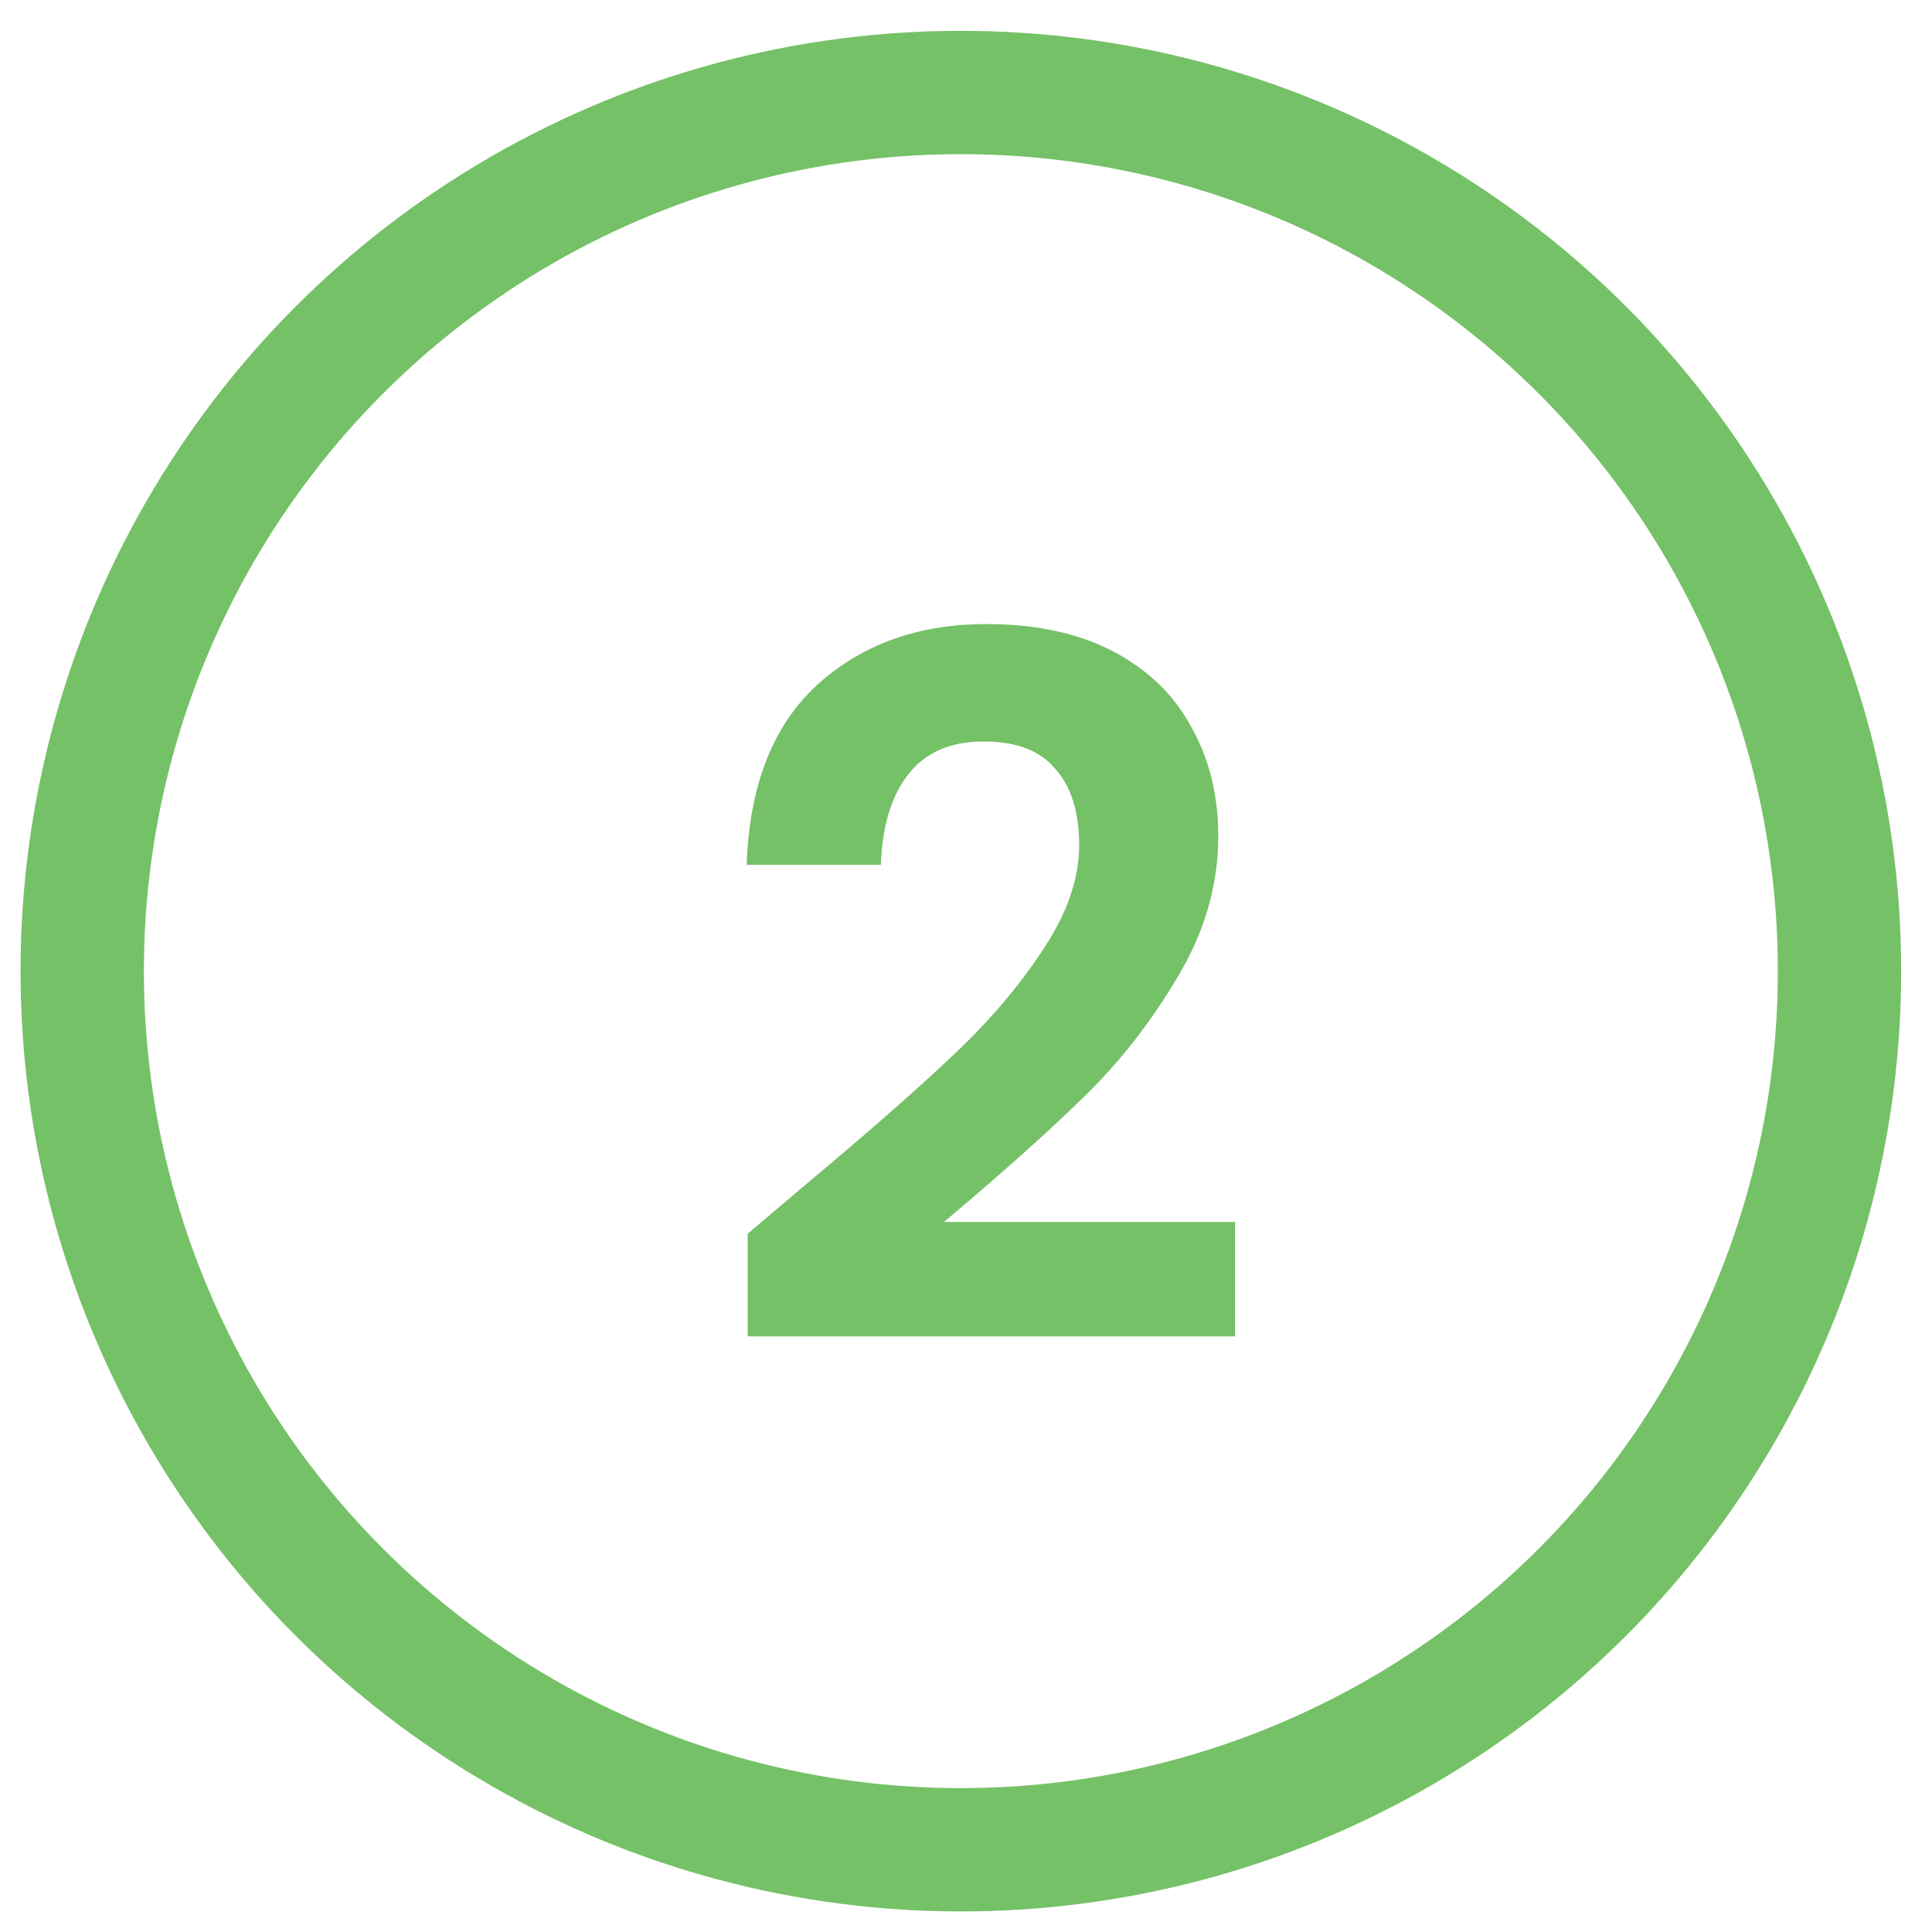
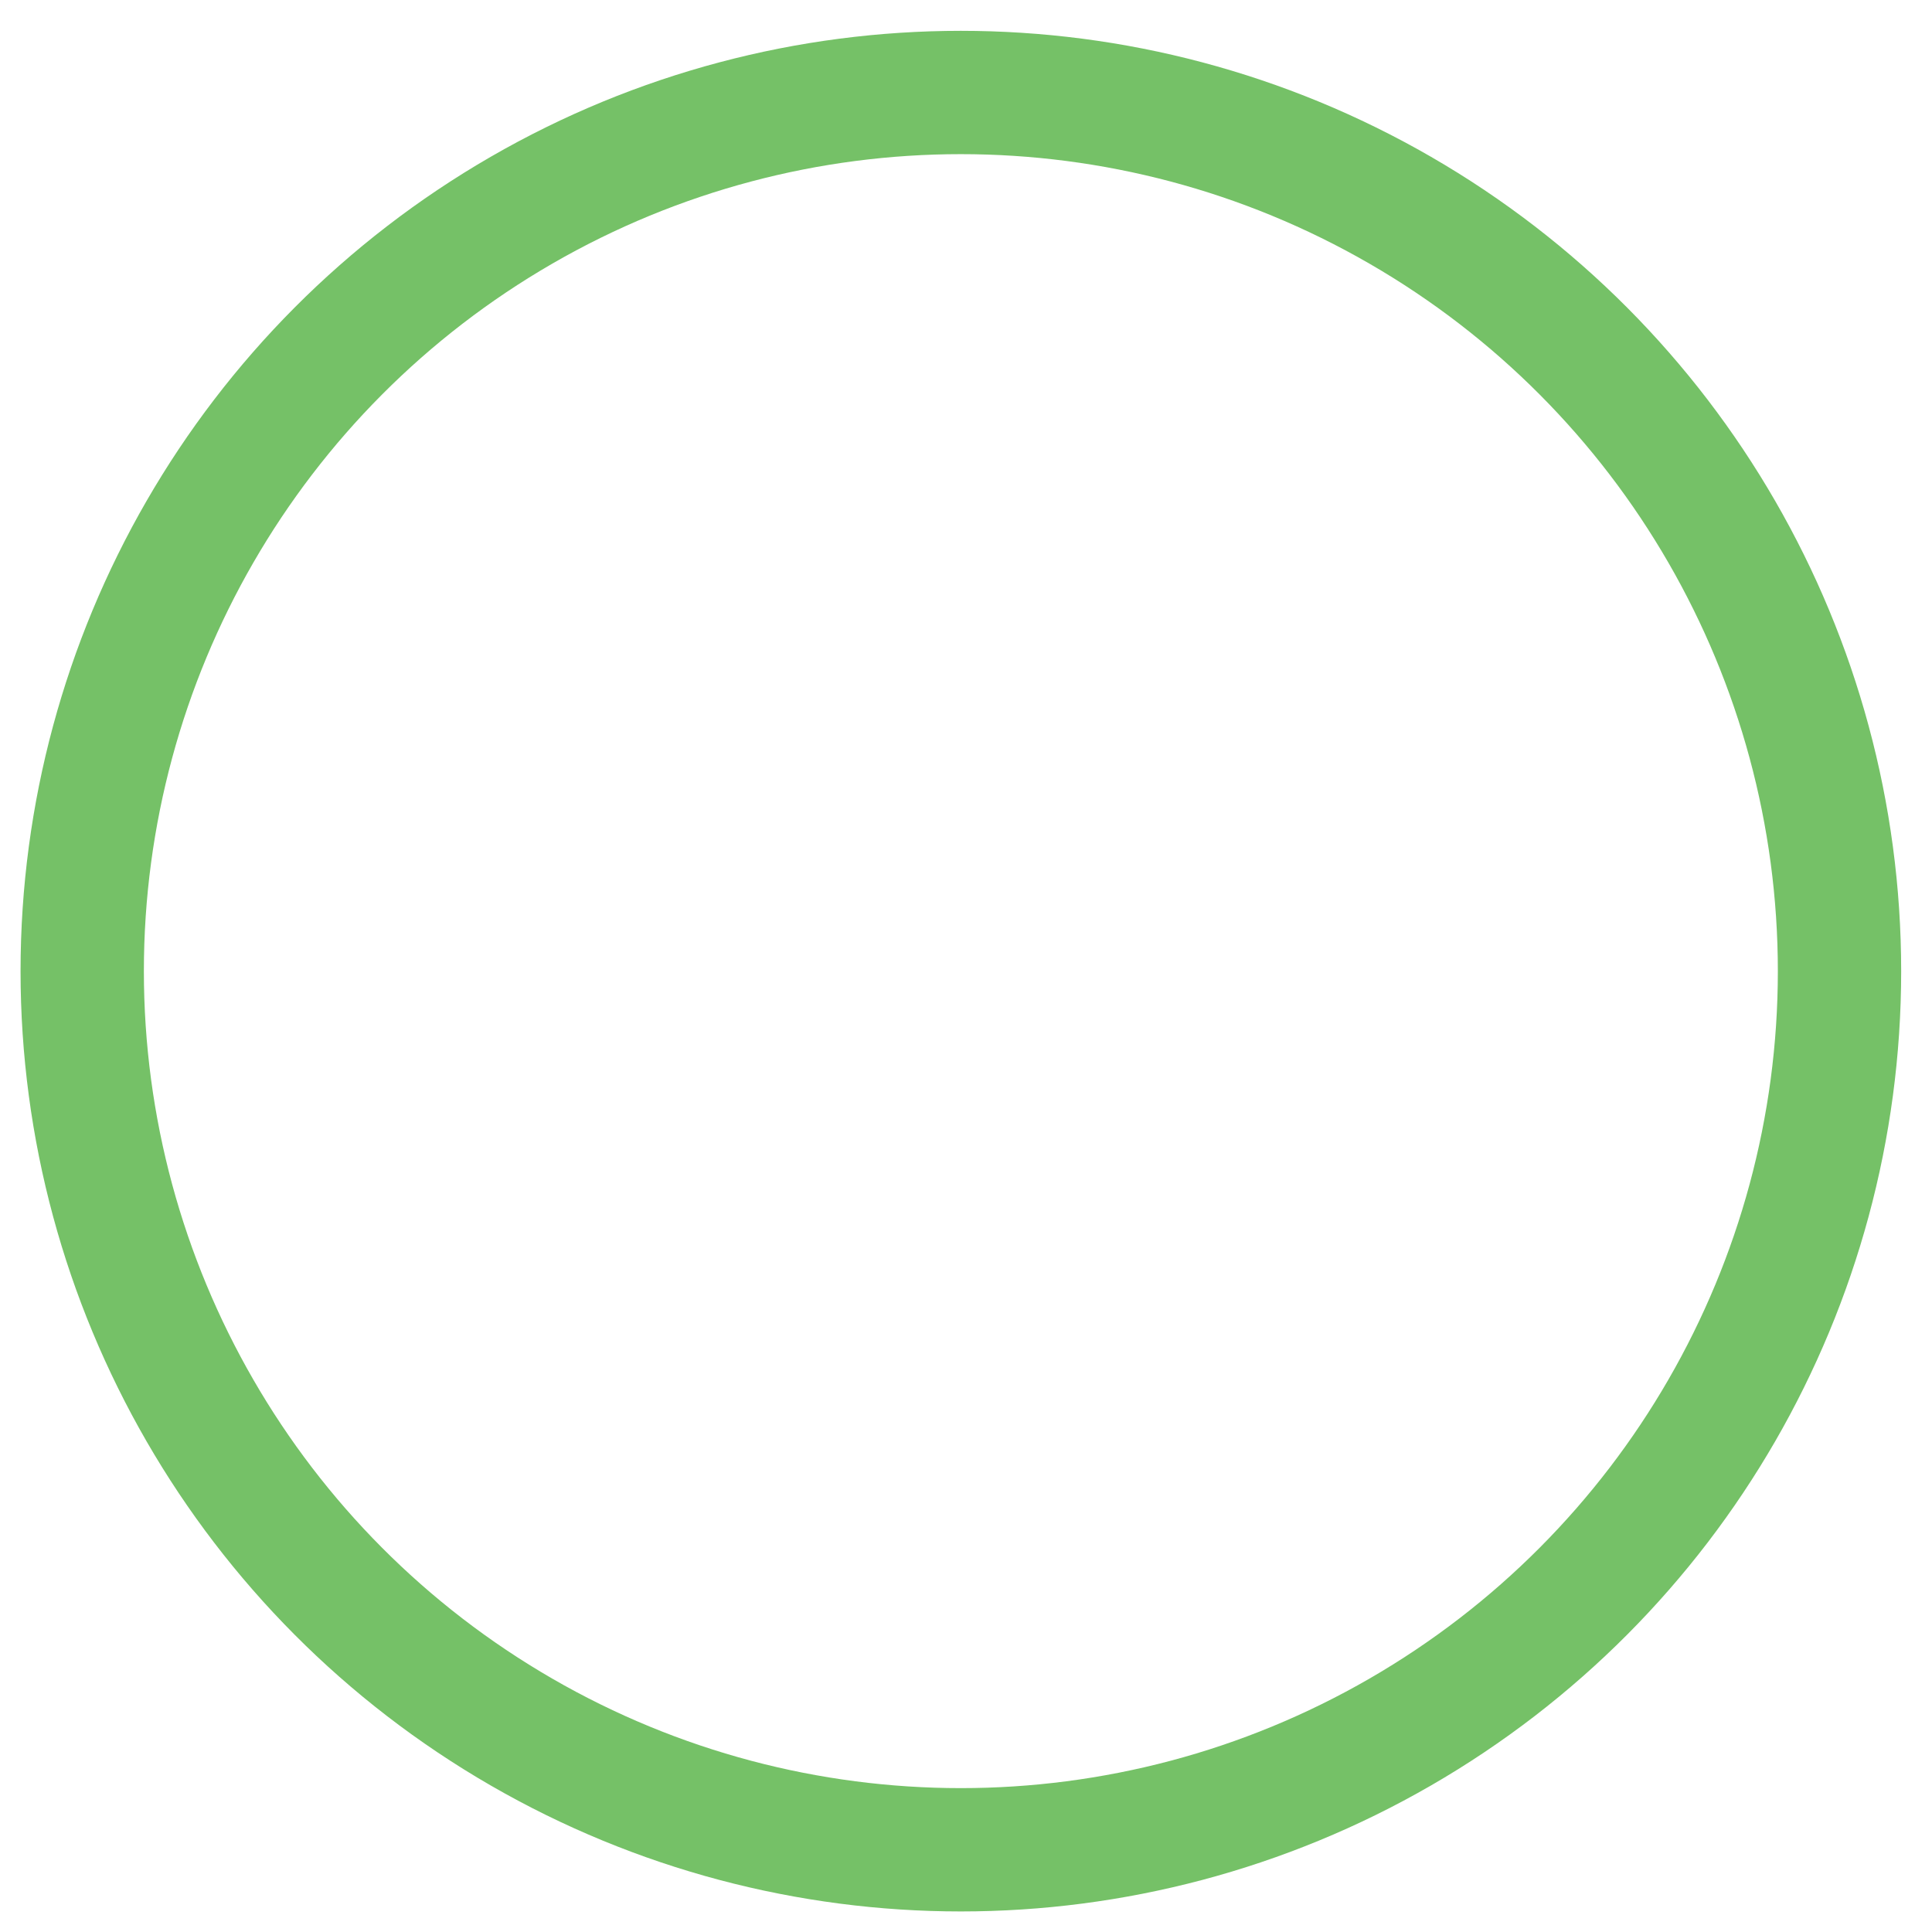
<svg xmlns="http://www.w3.org/2000/svg" width="47" height="47" viewBox="0 0 47 47" fill="none">
-   <path d="M19.461 28.934C21.013 27.638 22.229 26.574 23.109 25.742C24.005 24.91 24.749 24.046 25.341 23.15C25.949 22.254 26.253 21.39 26.253 20.558C26.253 19.758 26.061 19.142 25.677 18.71C25.309 18.262 24.725 18.038 23.925 18.038C23.125 18.038 22.517 18.302 22.101 18.83C21.685 19.358 21.461 20.094 21.429 21.038H18.165C18.229 19.118 18.797 17.662 19.869 16.67C20.957 15.678 22.333 15.182 23.997 15.182C25.213 15.182 26.245 15.406 27.093 15.854C27.941 16.302 28.573 16.918 28.989 17.702C29.421 18.47 29.637 19.35 29.637 20.342C29.637 21.542 29.301 22.694 28.629 23.798C27.973 24.902 27.213 25.87 26.349 26.702C25.501 27.534 24.373 28.542 22.965 29.726H30.045V32.51H18.189V30.014L19.461 28.934Z" fill="#75C167" />
  <circle cx="23.375" cy="23.625" r="21.375" stroke="#75C167" stroke-width="3" />
</svg>